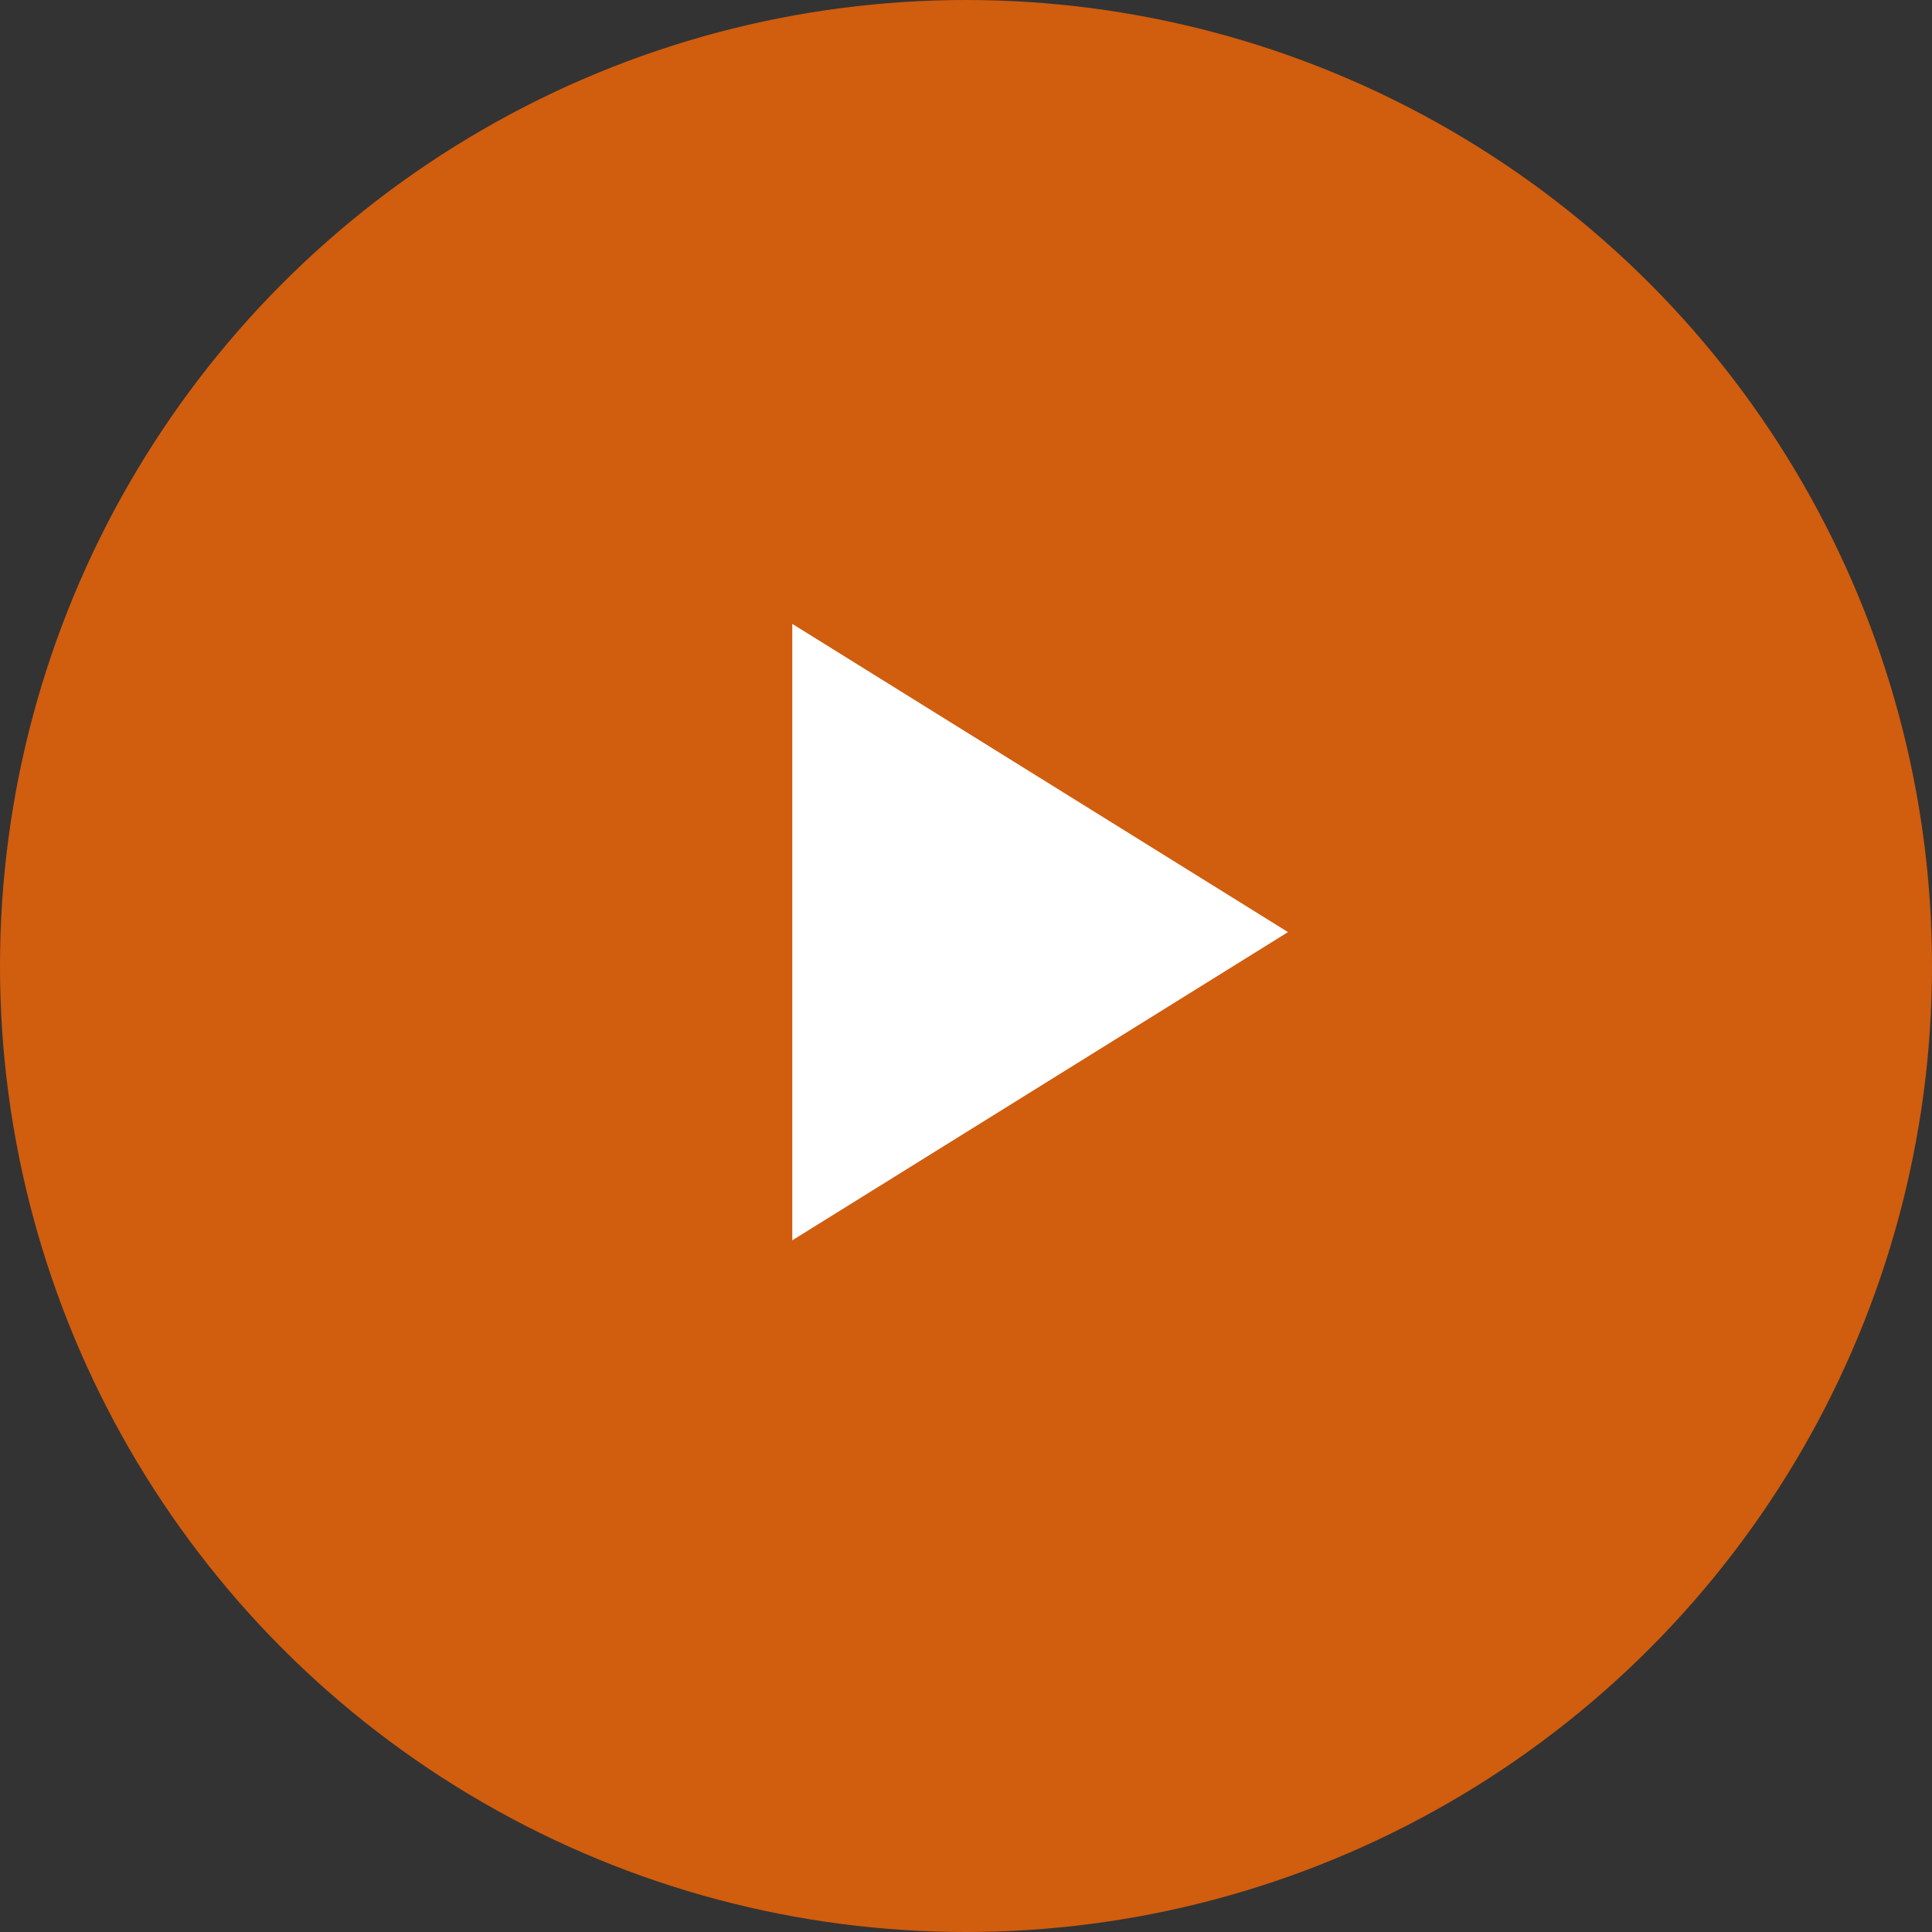
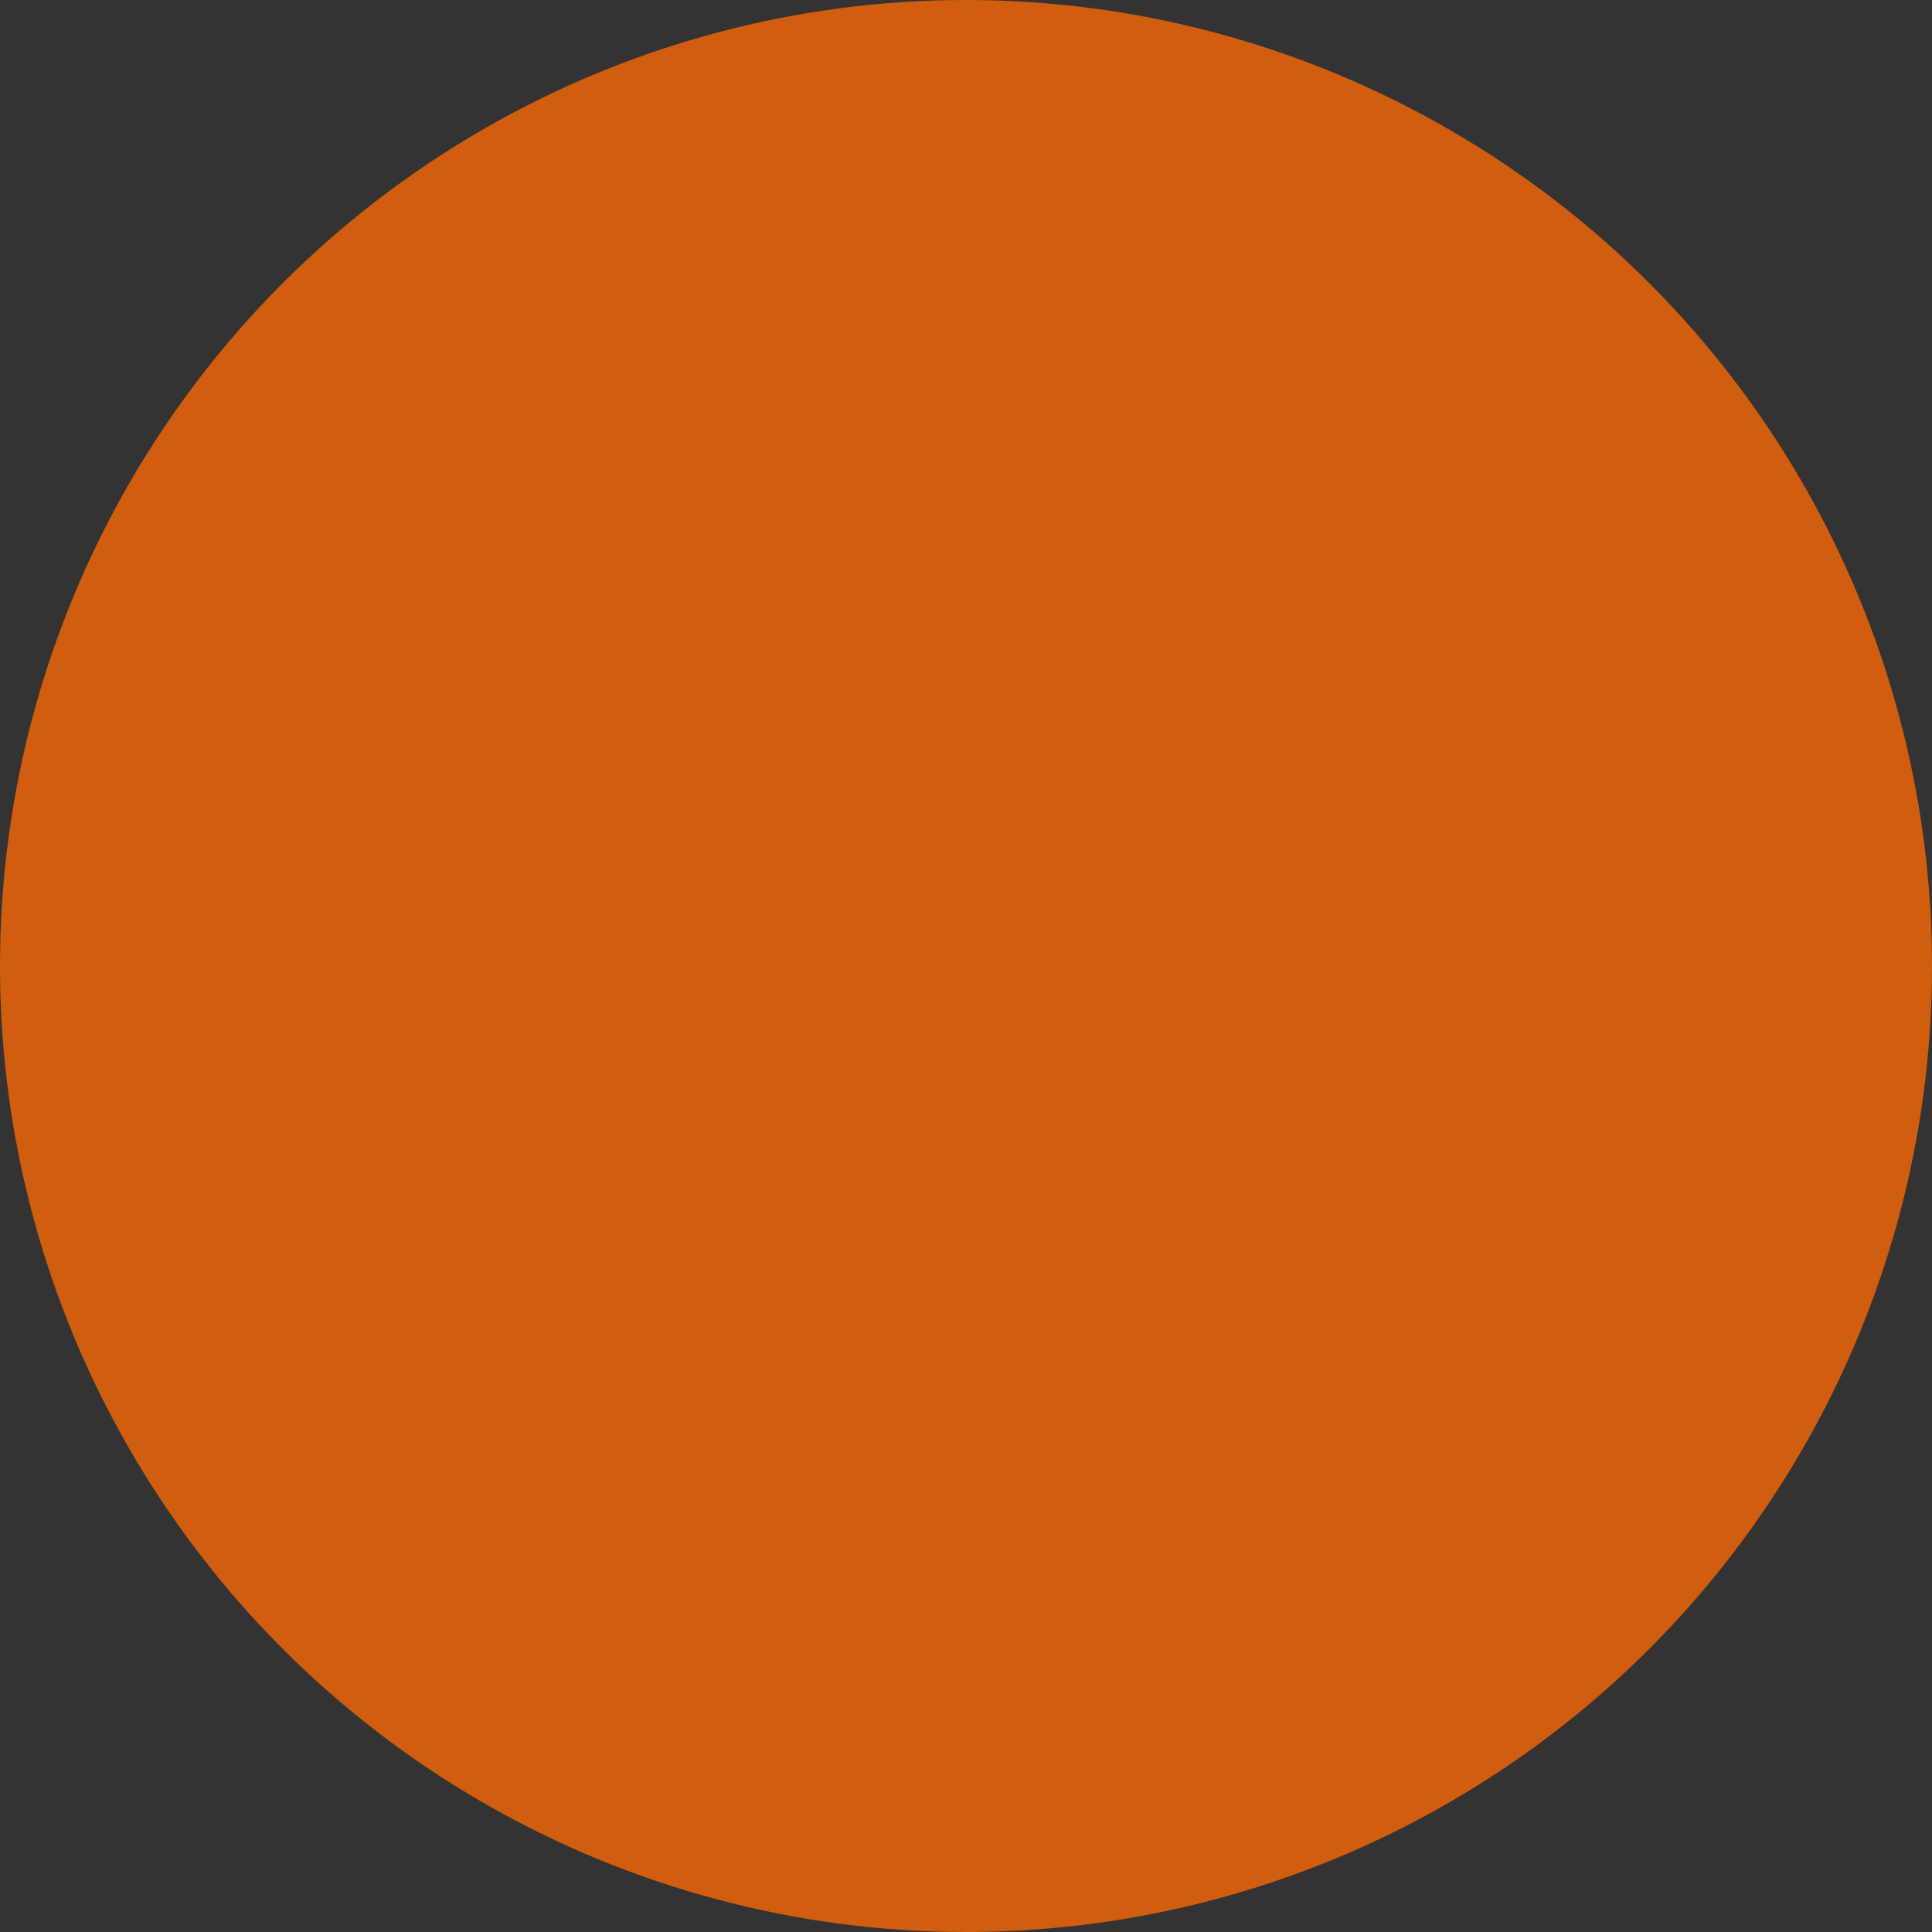
<svg xmlns="http://www.w3.org/2000/svg" width="156" height="156" viewBox="0 0 156 156" fill="none">
  <rect x="0" y="0" width="156" height="156" fill="#333333" stroke="none" />
  <circle opacity="0.8" cx="78" cy="78" r="78" fill="#F96805" />
-   <path d="M104 75.263L63.974 100.15L63.974 50.376L104 75.263Z" fill="white" />
</svg>